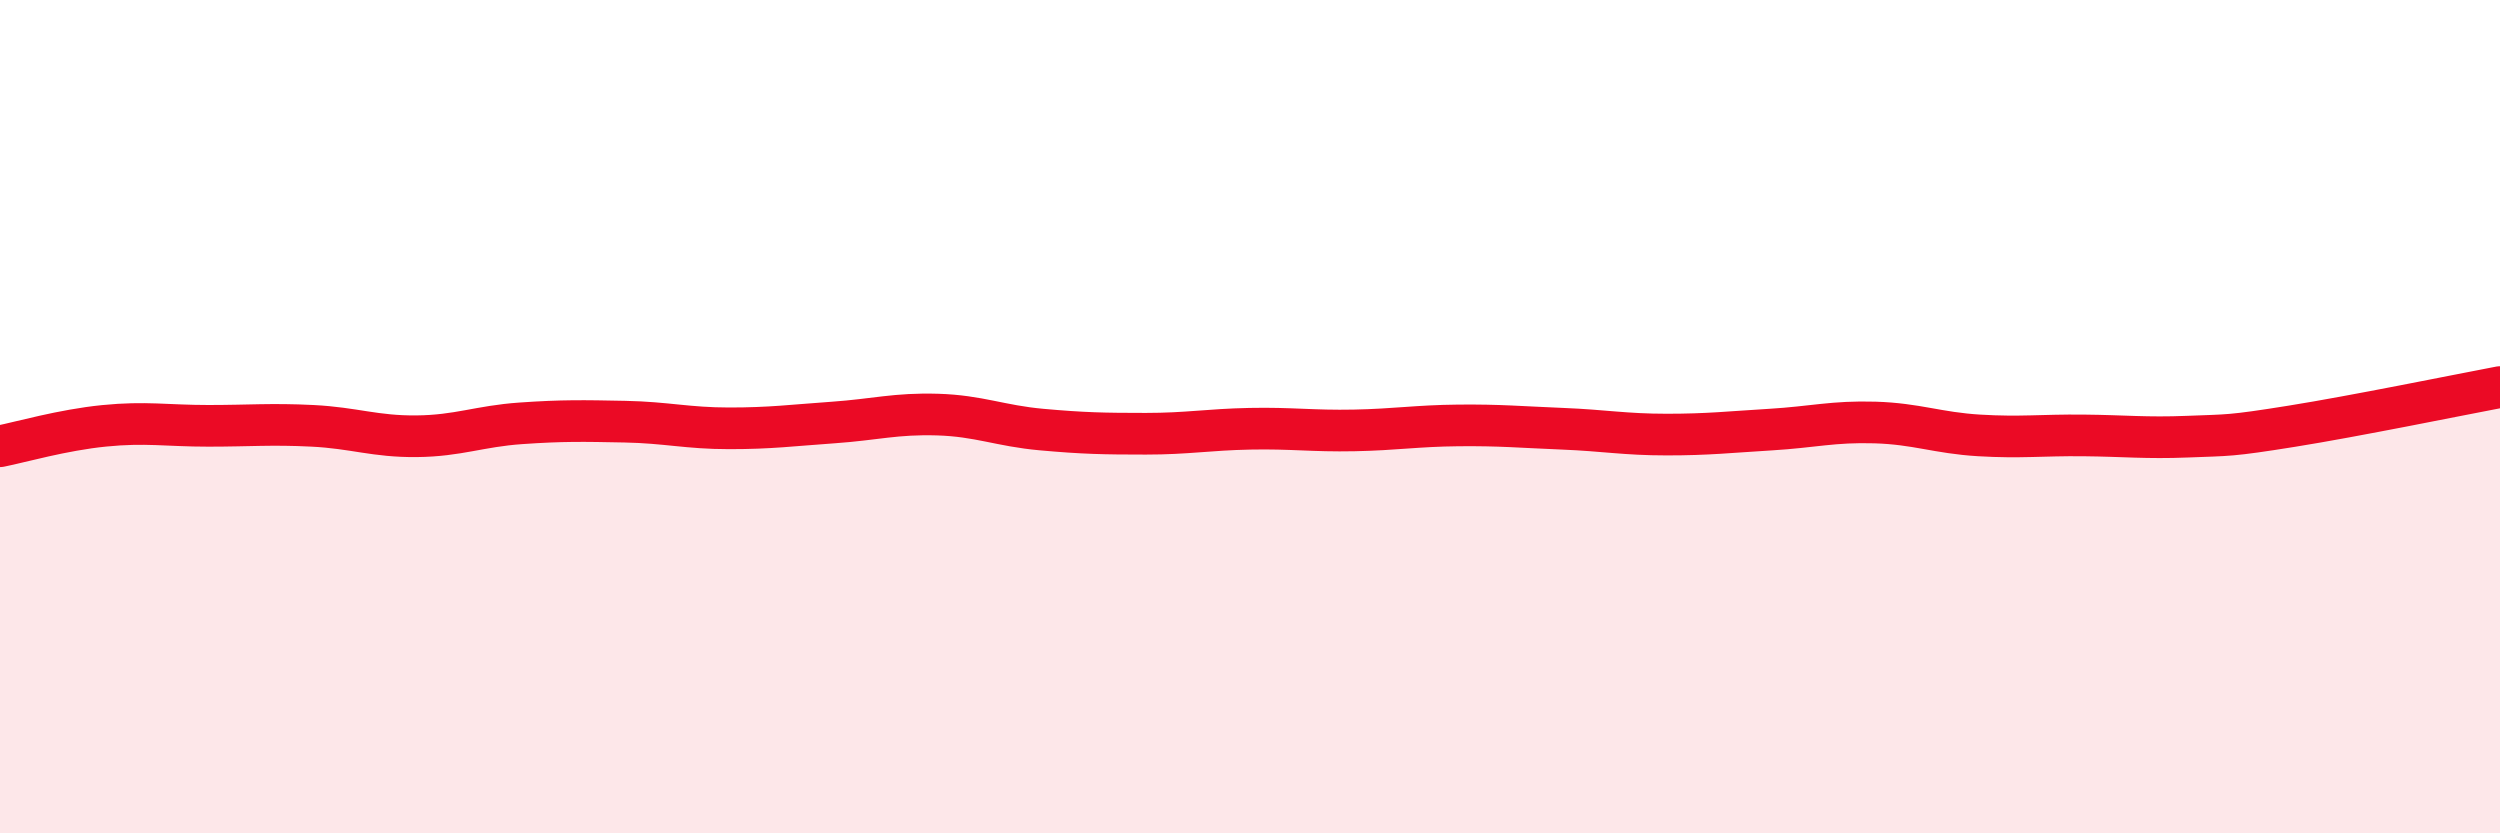
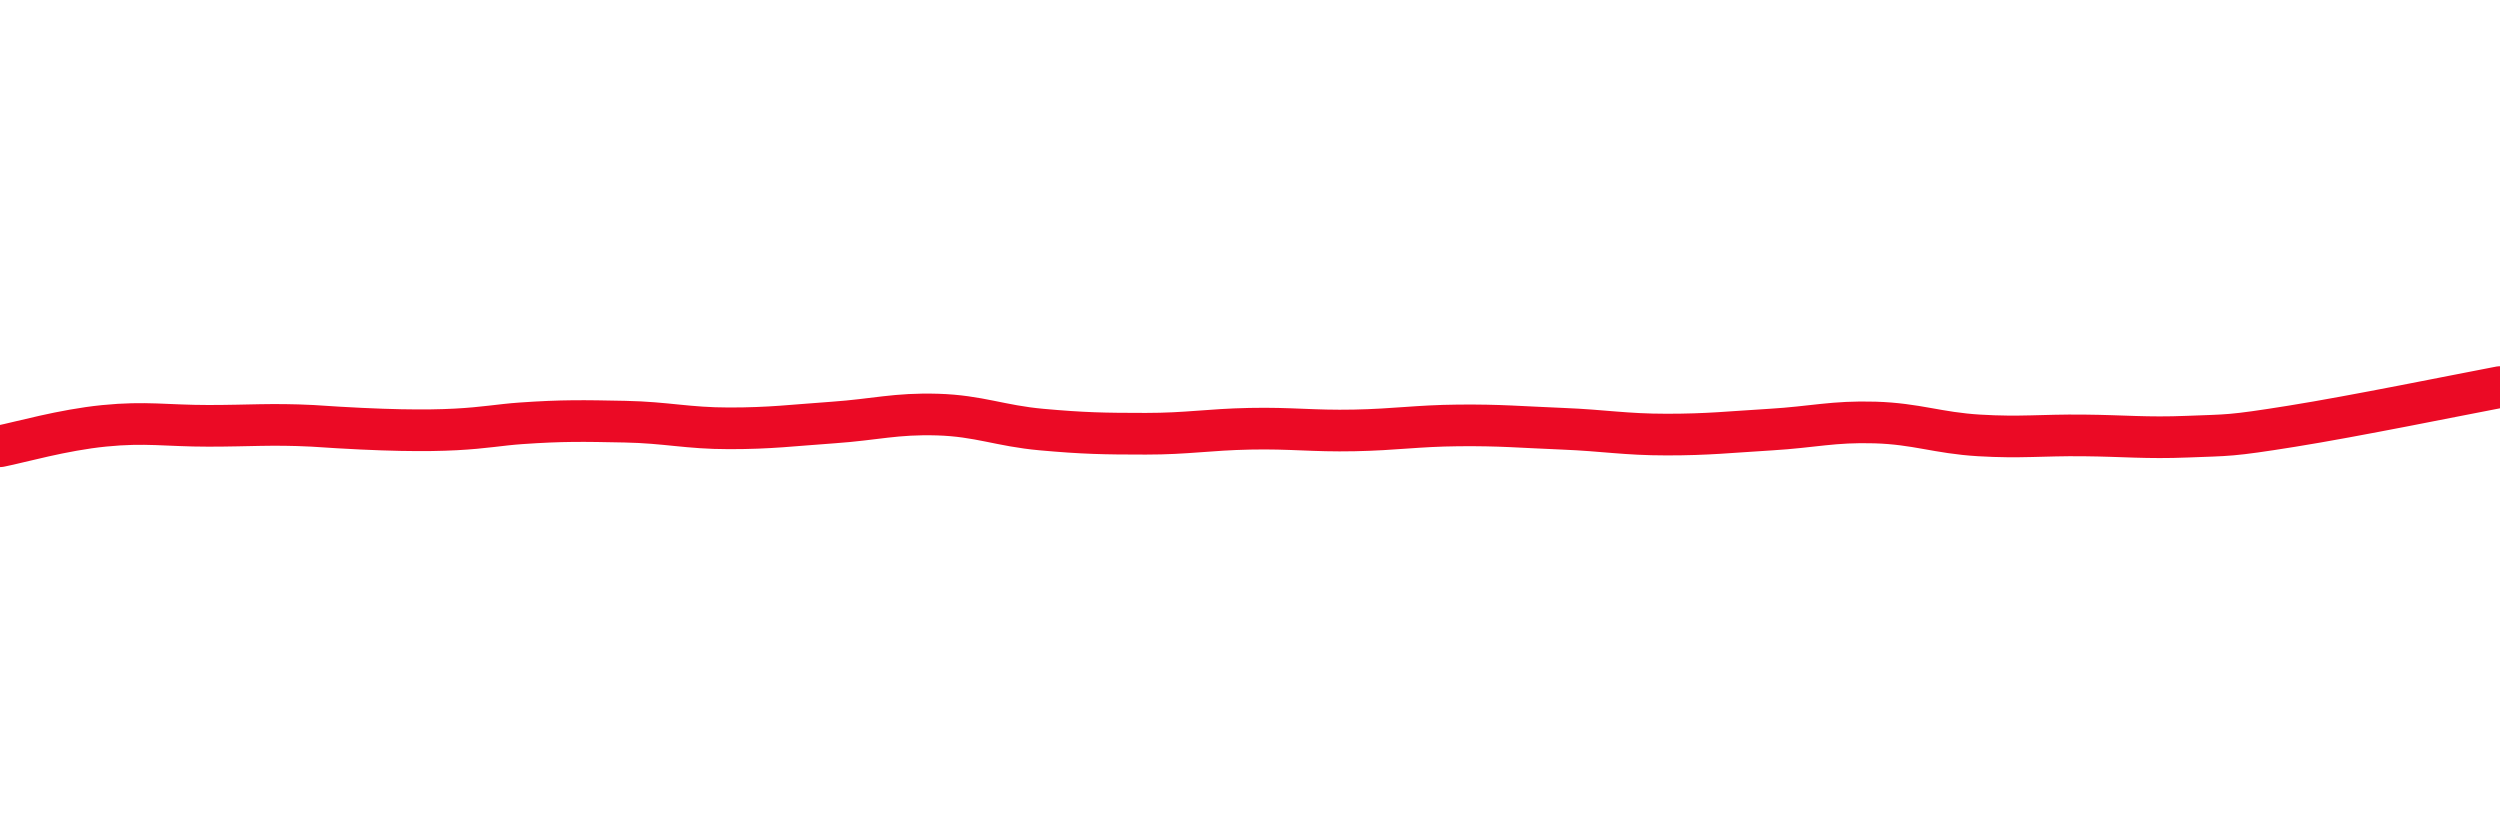
<svg xmlns="http://www.w3.org/2000/svg" width="60" height="20" viewBox="0 0 60 20">
-   <path d="M 0,10.71 C 0.5,10.61 1.5,10.32 2.5,10.22 C 3.5,10.12 4,10.22 5,10.22 C 6,10.22 6.5,10.17 7.5,10.22 C 8.5,10.27 9,10.48 10,10.47 C 11,10.46 11.5,10.23 12.5,10.16 C 13.5,10.09 14,10.1 15,10.12 C 16,10.14 16.5,10.28 17.5,10.28 C 18.5,10.28 19,10.21 20,10.14 C 21,10.07 21.5,9.92 22.5,9.95 C 23.5,9.98 24,10.22 25,10.31 C 26,10.4 26.5,10.41 27.5,10.41 C 28.5,10.41 29,10.31 30,10.29 C 31,10.27 31.5,10.35 32.5,10.33 C 33.5,10.31 34,10.22 35,10.21 C 36,10.2 36.5,10.25 37.5,10.29 C 38.5,10.33 39,10.43 40,10.43 C 41,10.43 41.5,10.37 42.5,10.31 C 43.5,10.25 44,10.11 45,10.14 C 46,10.17 46.5,10.39 47.5,10.45 C 48.5,10.51 49,10.44 50,10.45 C 51,10.46 51.5,10.52 52.5,10.48 C 53.5,10.44 53.5,10.47 55,10.23 C 56.5,9.99 59,9.48 60,9.29L60 20L0 20Z" fill="#EB0A25" opacity="0.1" stroke-linecap="round" stroke-linejoin="round" />
-   <path d="M 0,10.71 C 0.5,10.61 1.5,10.32 2.5,10.22 C 3.5,10.12 4,10.22 5,10.22 C 6,10.22 6.5,10.17 7.5,10.22 C 8.5,10.27 9,10.48 10,10.47 C 11,10.46 11.5,10.23 12.5,10.16 C 13.5,10.09 14,10.1 15,10.12 C 16,10.14 16.5,10.28 17.5,10.28 C 18.5,10.28 19,10.21 20,10.14 C 21,10.07 21.5,9.92 22.5,9.95 C 23.5,9.98 24,10.22 25,10.31 C 26,10.4 26.5,10.41 27.5,10.41 C 28.5,10.41 29,10.31 30,10.29 C 31,10.27 31.5,10.35 32.5,10.33 C 33.5,10.31 34,10.22 35,10.21 C 36,10.2 36.5,10.25 37.5,10.29 C 38.5,10.33 39,10.43 40,10.43 C 41,10.43 41.5,10.37 42.5,10.31 C 43.5,10.25 44,10.11 45,10.14 C 46,10.17 46.5,10.39 47.5,10.45 C 48.5,10.51 49,10.44 50,10.45 C 51,10.46 51.5,10.52 52.5,10.48 C 53.5,10.44 53.5,10.47 55,10.23 C 56.5,9.99 59,9.48 60,9.29" stroke="#EB0A25" stroke-width="1" fill="none" stroke-linecap="round" stroke-linejoin="round" />
+   <path d="M 0,10.71 C 0.5,10.61 1.5,10.32 2.5,10.22 C 3.5,10.12 4,10.22 5,10.22 C 6,10.22 6.5,10.17 7.5,10.22 C 11,10.46 11.5,10.23 12.5,10.16 C 13.5,10.09 14,10.1 15,10.12 C 16,10.14 16.5,10.28 17.5,10.28 C 18.5,10.28 19,10.21 20,10.14 C 21,10.07 21.5,9.92 22.5,9.95 C 23.5,9.98 24,10.22 25,10.31 C 26,10.4 26.5,10.41 27.5,10.41 C 28.5,10.41 29,10.31 30,10.29 C 31,10.27 31.5,10.35 32.5,10.33 C 33.5,10.31 34,10.22 35,10.21 C 36,10.2 36.5,10.25 37.5,10.29 C 38.5,10.33 39,10.43 40,10.43 C 41,10.43 41.5,10.37 42.5,10.31 C 43.5,10.25 44,10.11 45,10.14 C 46,10.17 46.5,10.39 47.5,10.45 C 48.5,10.51 49,10.44 50,10.45 C 51,10.46 51.5,10.52 52.5,10.48 C 53.5,10.44 53.5,10.47 55,10.23 C 56.5,9.99 59,9.48 60,9.29" stroke="#EB0A25" stroke-width="1" fill="none" stroke-linecap="round" stroke-linejoin="round" />
</svg>